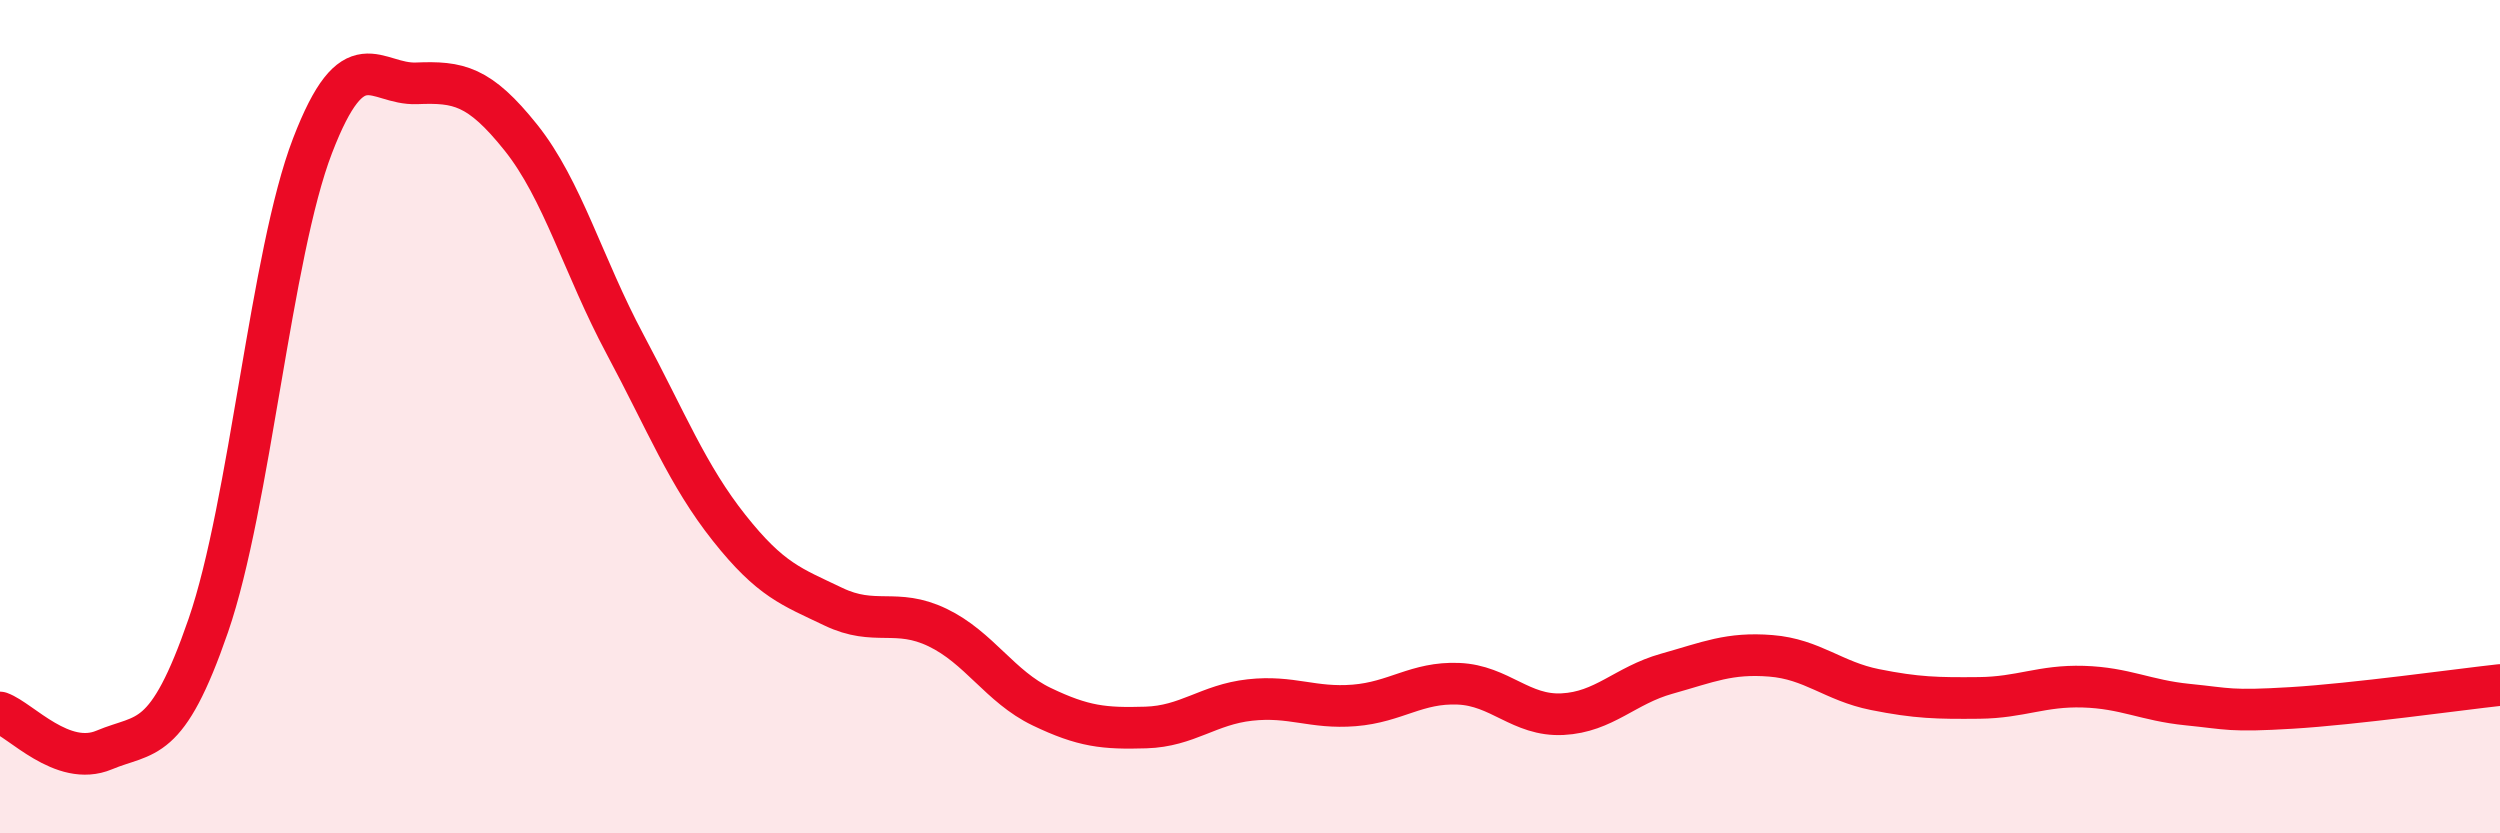
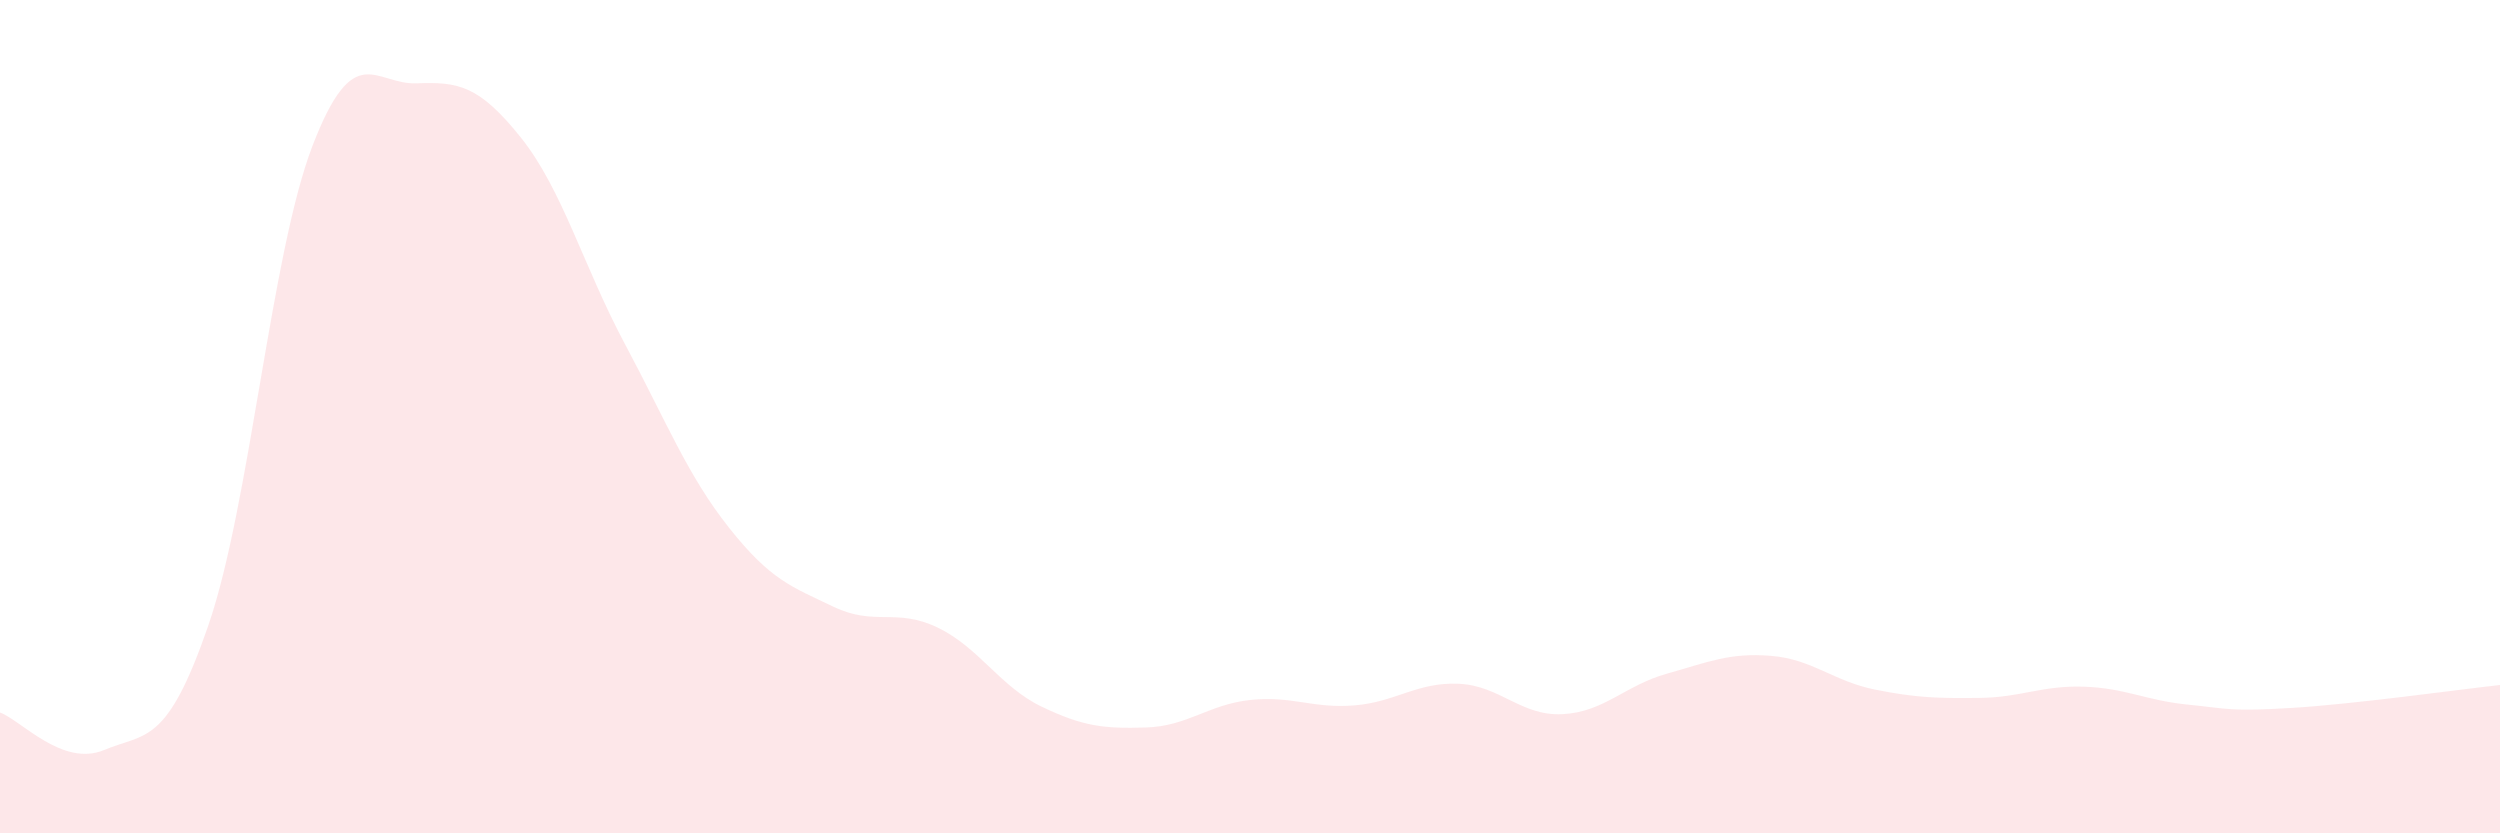
<svg xmlns="http://www.w3.org/2000/svg" width="60" height="20" viewBox="0 0 60 20">
  <path d="M 0,17.1 C 0.5,17.28 1.5,18.42 2.5,18 C 3.5,17.58 4,17.91 5,15.01 C 6,12.11 6.5,6.1 7.5,3.5 C 8.5,0.9 9,2.04 10,2 C 11,1.96 11.5,2.05 12.5,3.3 C 13.5,4.55 14,6.39 15,8.26 C 16,10.13 16.5,11.41 17.5,12.67 C 18.5,13.93 19,14.08 20,14.56 C 21,15.04 21.5,14.58 22.5,15.06 C 23.5,15.54 24,16.48 25,16.96 C 26,17.44 26.5,17.49 27.5,17.46 C 28.5,17.43 29,16.91 30,16.8 C 31,16.69 31.5,17.01 32.5,16.93 C 33.5,16.85 34,16.37 35,16.41 C 36,16.45 36.5,17.19 37.5,17.14 C 38.5,17.09 39,16.45 40,16.17 C 41,15.89 41.5,15.66 42.5,15.74 C 43.5,15.82 44,16.35 45,16.55 C 46,16.75 46.5,16.76 47.5,16.75 C 48.5,16.74 49,16.45 50,16.48 C 51,16.51 51.5,16.81 52.5,16.91 C 53.5,17.01 53.5,17.08 55,16.99 C 56.5,16.9 59,16.55 60,16.44L60 20L0 20Z" fill="#EB0A25" opacity="0.1" stroke-linecap="round" stroke-linejoin="round" />
-   <path d="M 0,17.1 C 0.5,17.28 1.5,18.42 2.5,18 C 3.5,17.58 4,17.91 5,15.01 C 6,12.11 6.5,6.1 7.5,3.5 C 8.5,0.9 9,2.04 10,2 C 11,1.96 11.5,2.05 12.5,3.3 C 13.5,4.55 14,6.39 15,8.26 C 16,10.13 16.5,11.41 17.5,12.67 C 18.5,13.93 19,14.08 20,14.56 C 21,15.04 21.5,14.58 22.5,15.06 C 23.5,15.54 24,16.48 25,16.96 C 26,17.44 26.5,17.49 27.5,17.46 C 28.5,17.43 29,16.91 30,16.8 C 31,16.69 31.5,17.01 32.5,16.93 C 33.5,16.85 34,16.37 35,16.41 C 36,16.45 36.5,17.19 37.5,17.14 C 38.5,17.09 39,16.45 40,16.17 C 41,15.89 41.5,15.66 42.5,15.74 C 43.5,15.82 44,16.35 45,16.55 C 46,16.75 46.5,16.76 47.5,16.75 C 48.5,16.74 49,16.45 50,16.48 C 51,16.51 51.5,16.81 52.5,16.91 C 53.5,17.01 53.5,17.08 55,16.99 C 56.5,16.9 59,16.55 60,16.44" stroke="#EB0A25" stroke-width="1" fill="none" stroke-linecap="round" stroke-linejoin="round" />
</svg>